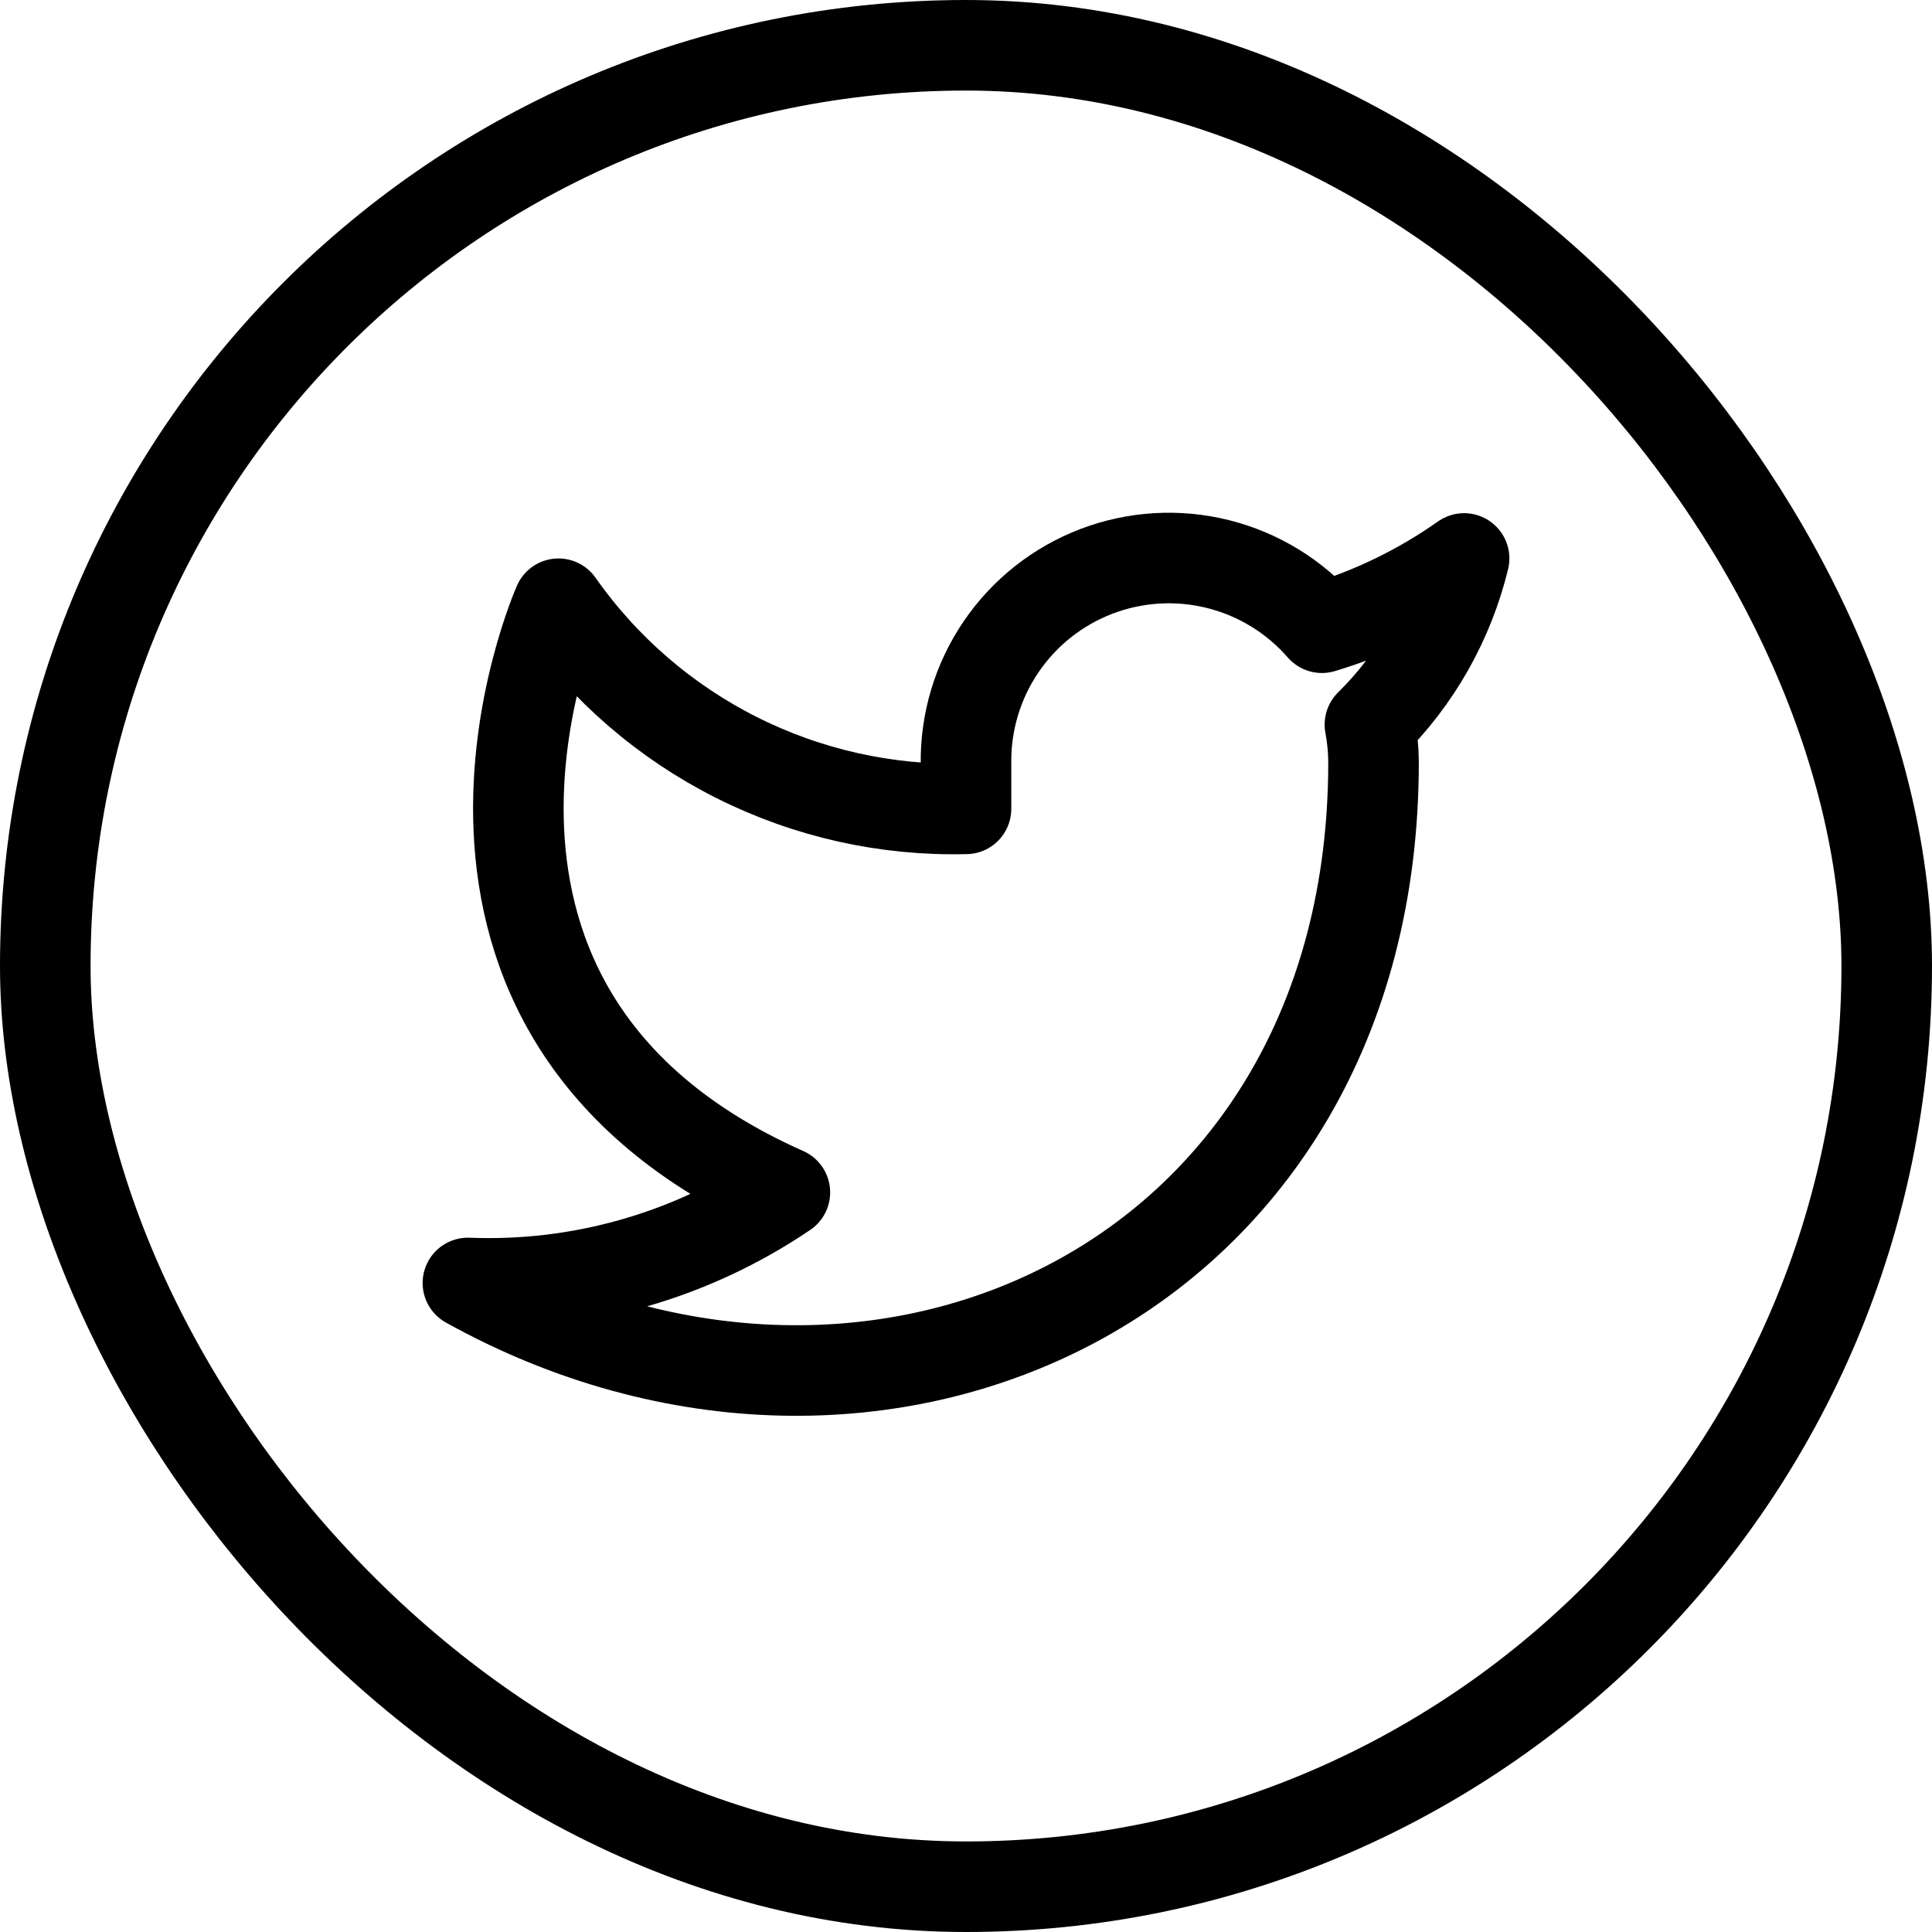
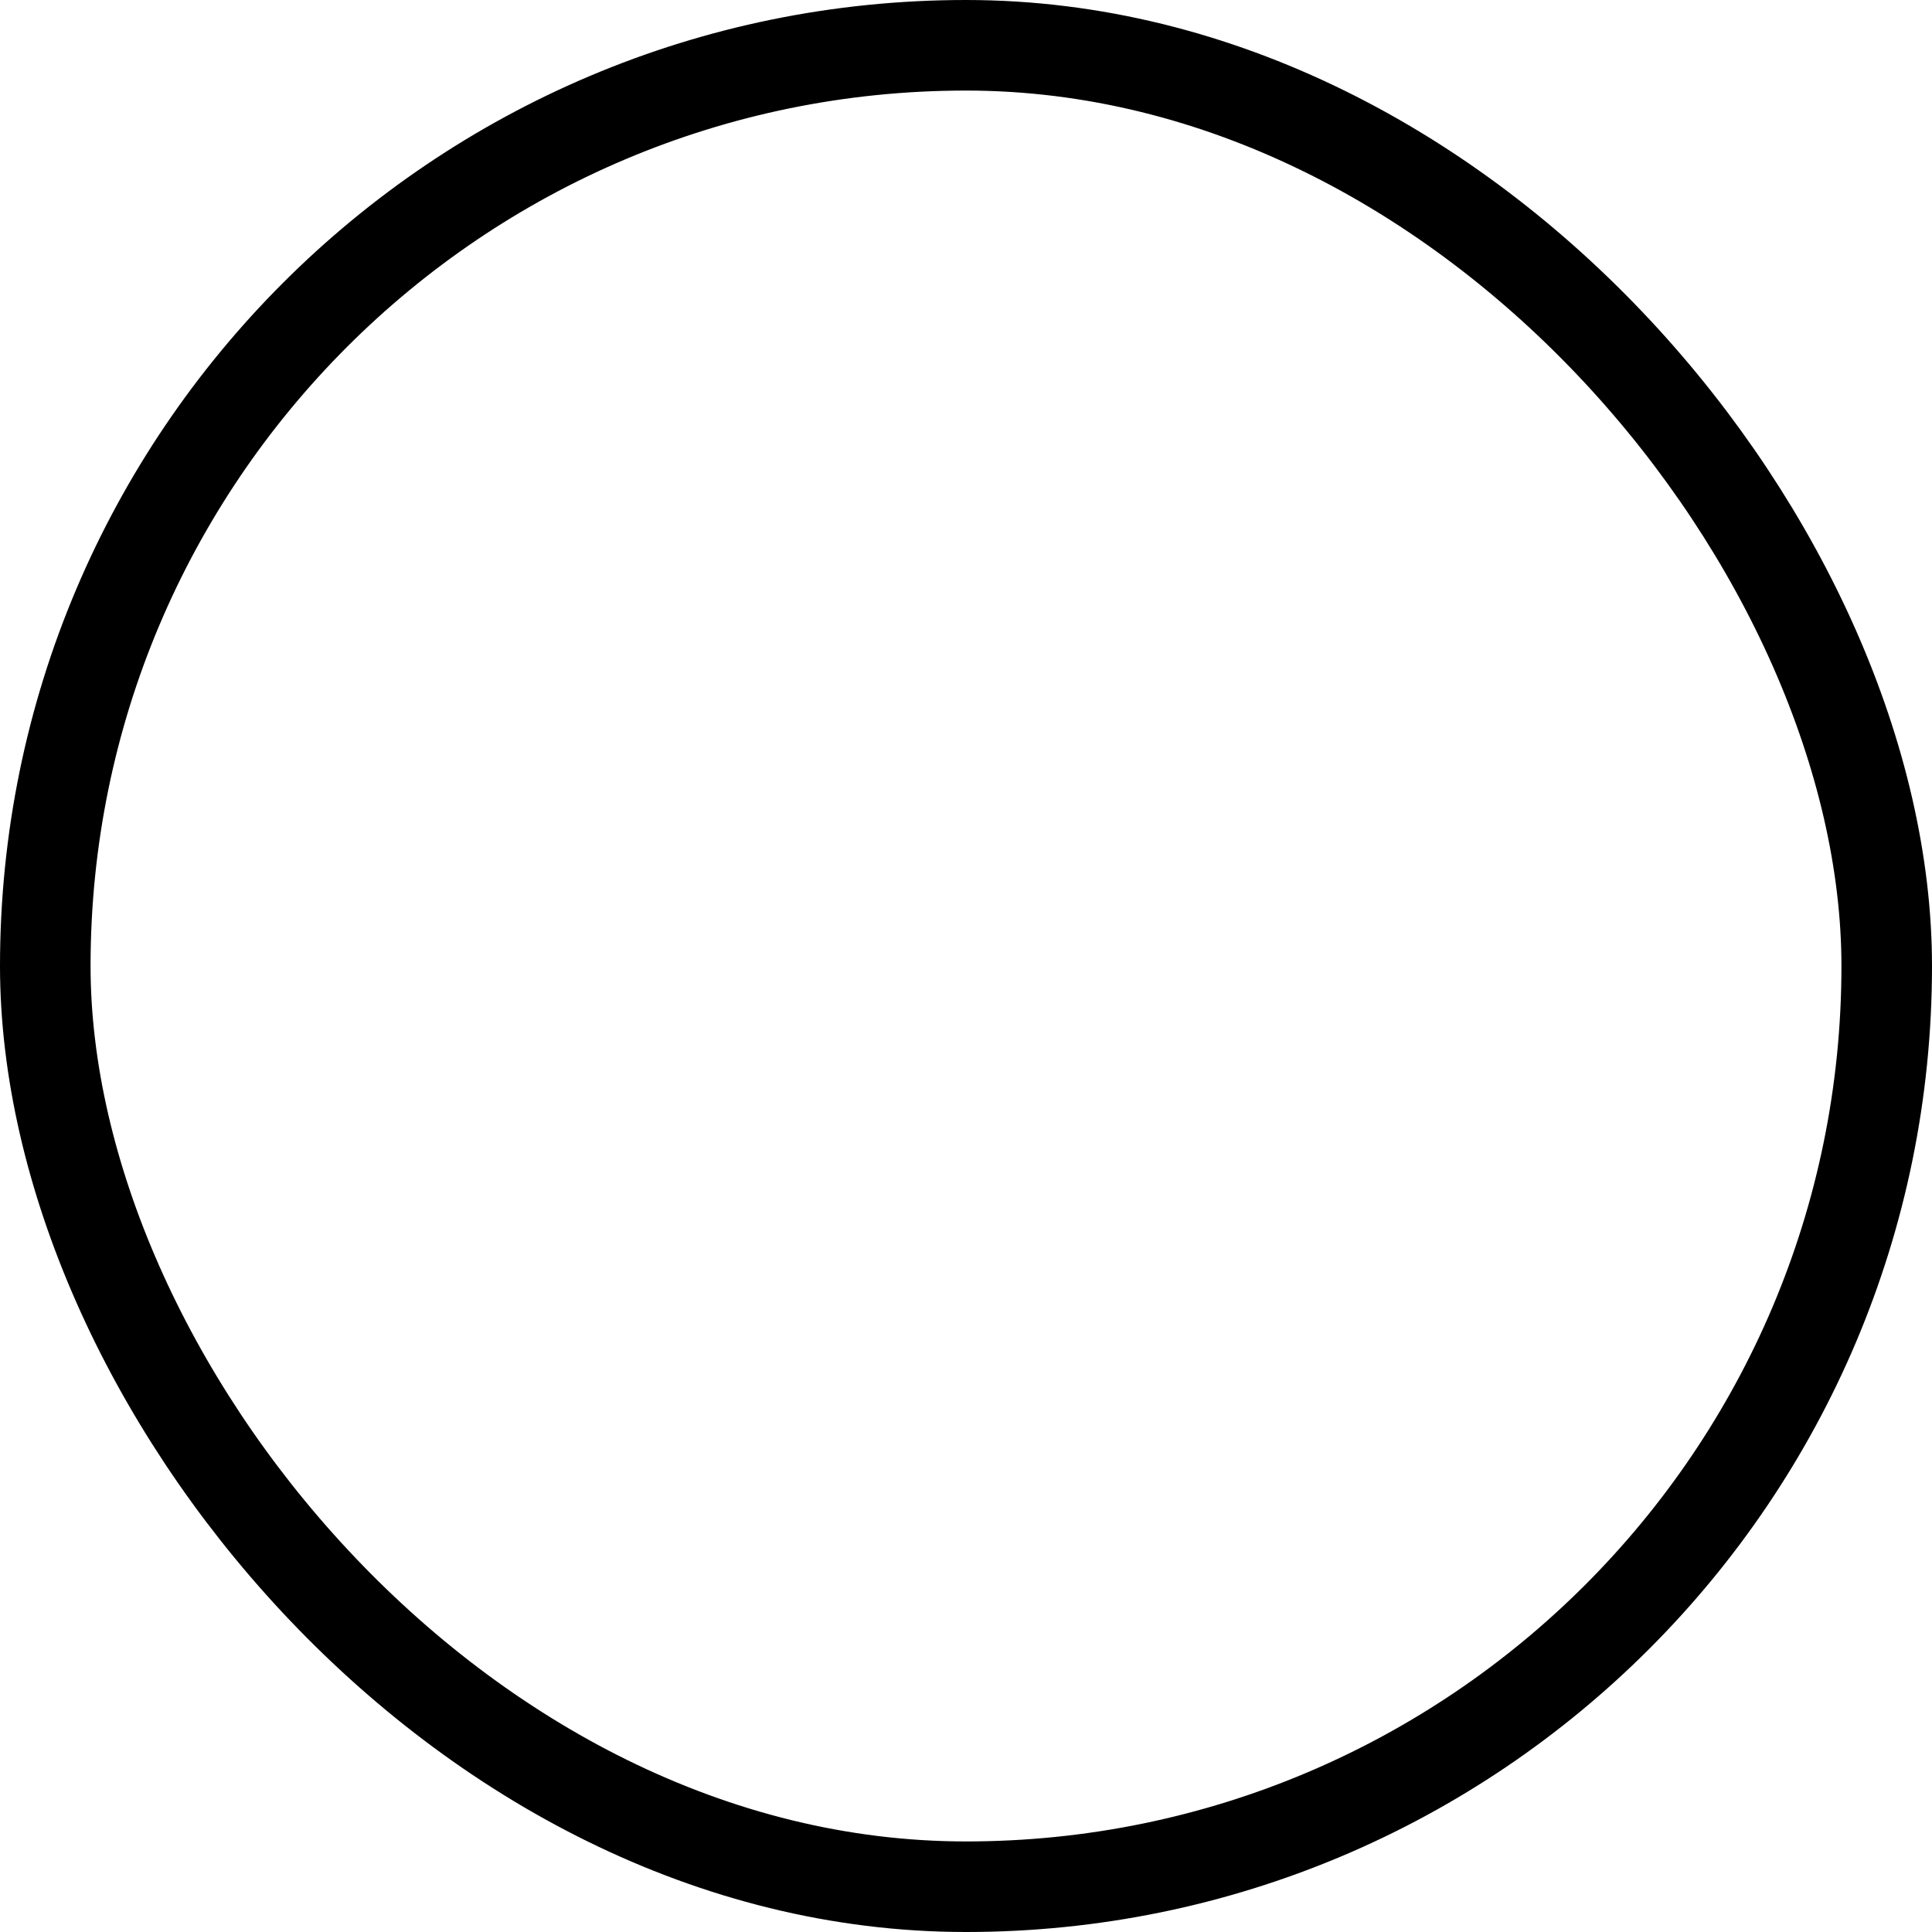
<svg xmlns="http://www.w3.org/2000/svg" width="32" height="32" viewBox="0 0 32 32" fill="none">
  <g clip-path="url(#clip0_712_19963)">
    <script />
    <rect x="0.75" y="0.75" width="30.5" height="30.5" rx="15.25" stroke="black" stroke-width="1.5" stroke-linecap="round" stroke-linejoin="round" />
-     <path d="M24.25 9.25C23.532 9.756 22.737 10.144 21.895 10.397C21.443 9.878 20.843 9.51 20.175 9.343C19.508 9.176 18.805 9.218 18.162 9.463C17.518 9.709 16.966 10.146 16.58 10.715C16.193 11.284 15.991 11.959 16 12.647V13.397C14.682 13.431 13.376 13.139 12.198 12.546C11.021 11.954 10.008 11.079 9.25 10C9.25 10 6.25 16.75 13 19.75C11.455 20.798 9.615 21.324 7.75 21.25C14.5 25 22.75 21.25 22.75 12.625C22.749 12.416 22.729 12.207 22.69 12.002C23.456 11.247 23.996 10.294 24.25 9.25V9.25Z" stroke="black" stroke-width="1.5" stroke-linecap="round" stroke-linejoin="round" />
  </g>
  <defs>
    <clipPath id="clip0_712_19963">
      <rect width="32" height="32" fill="white" />
    </clipPath>
  </defs>
</svg>